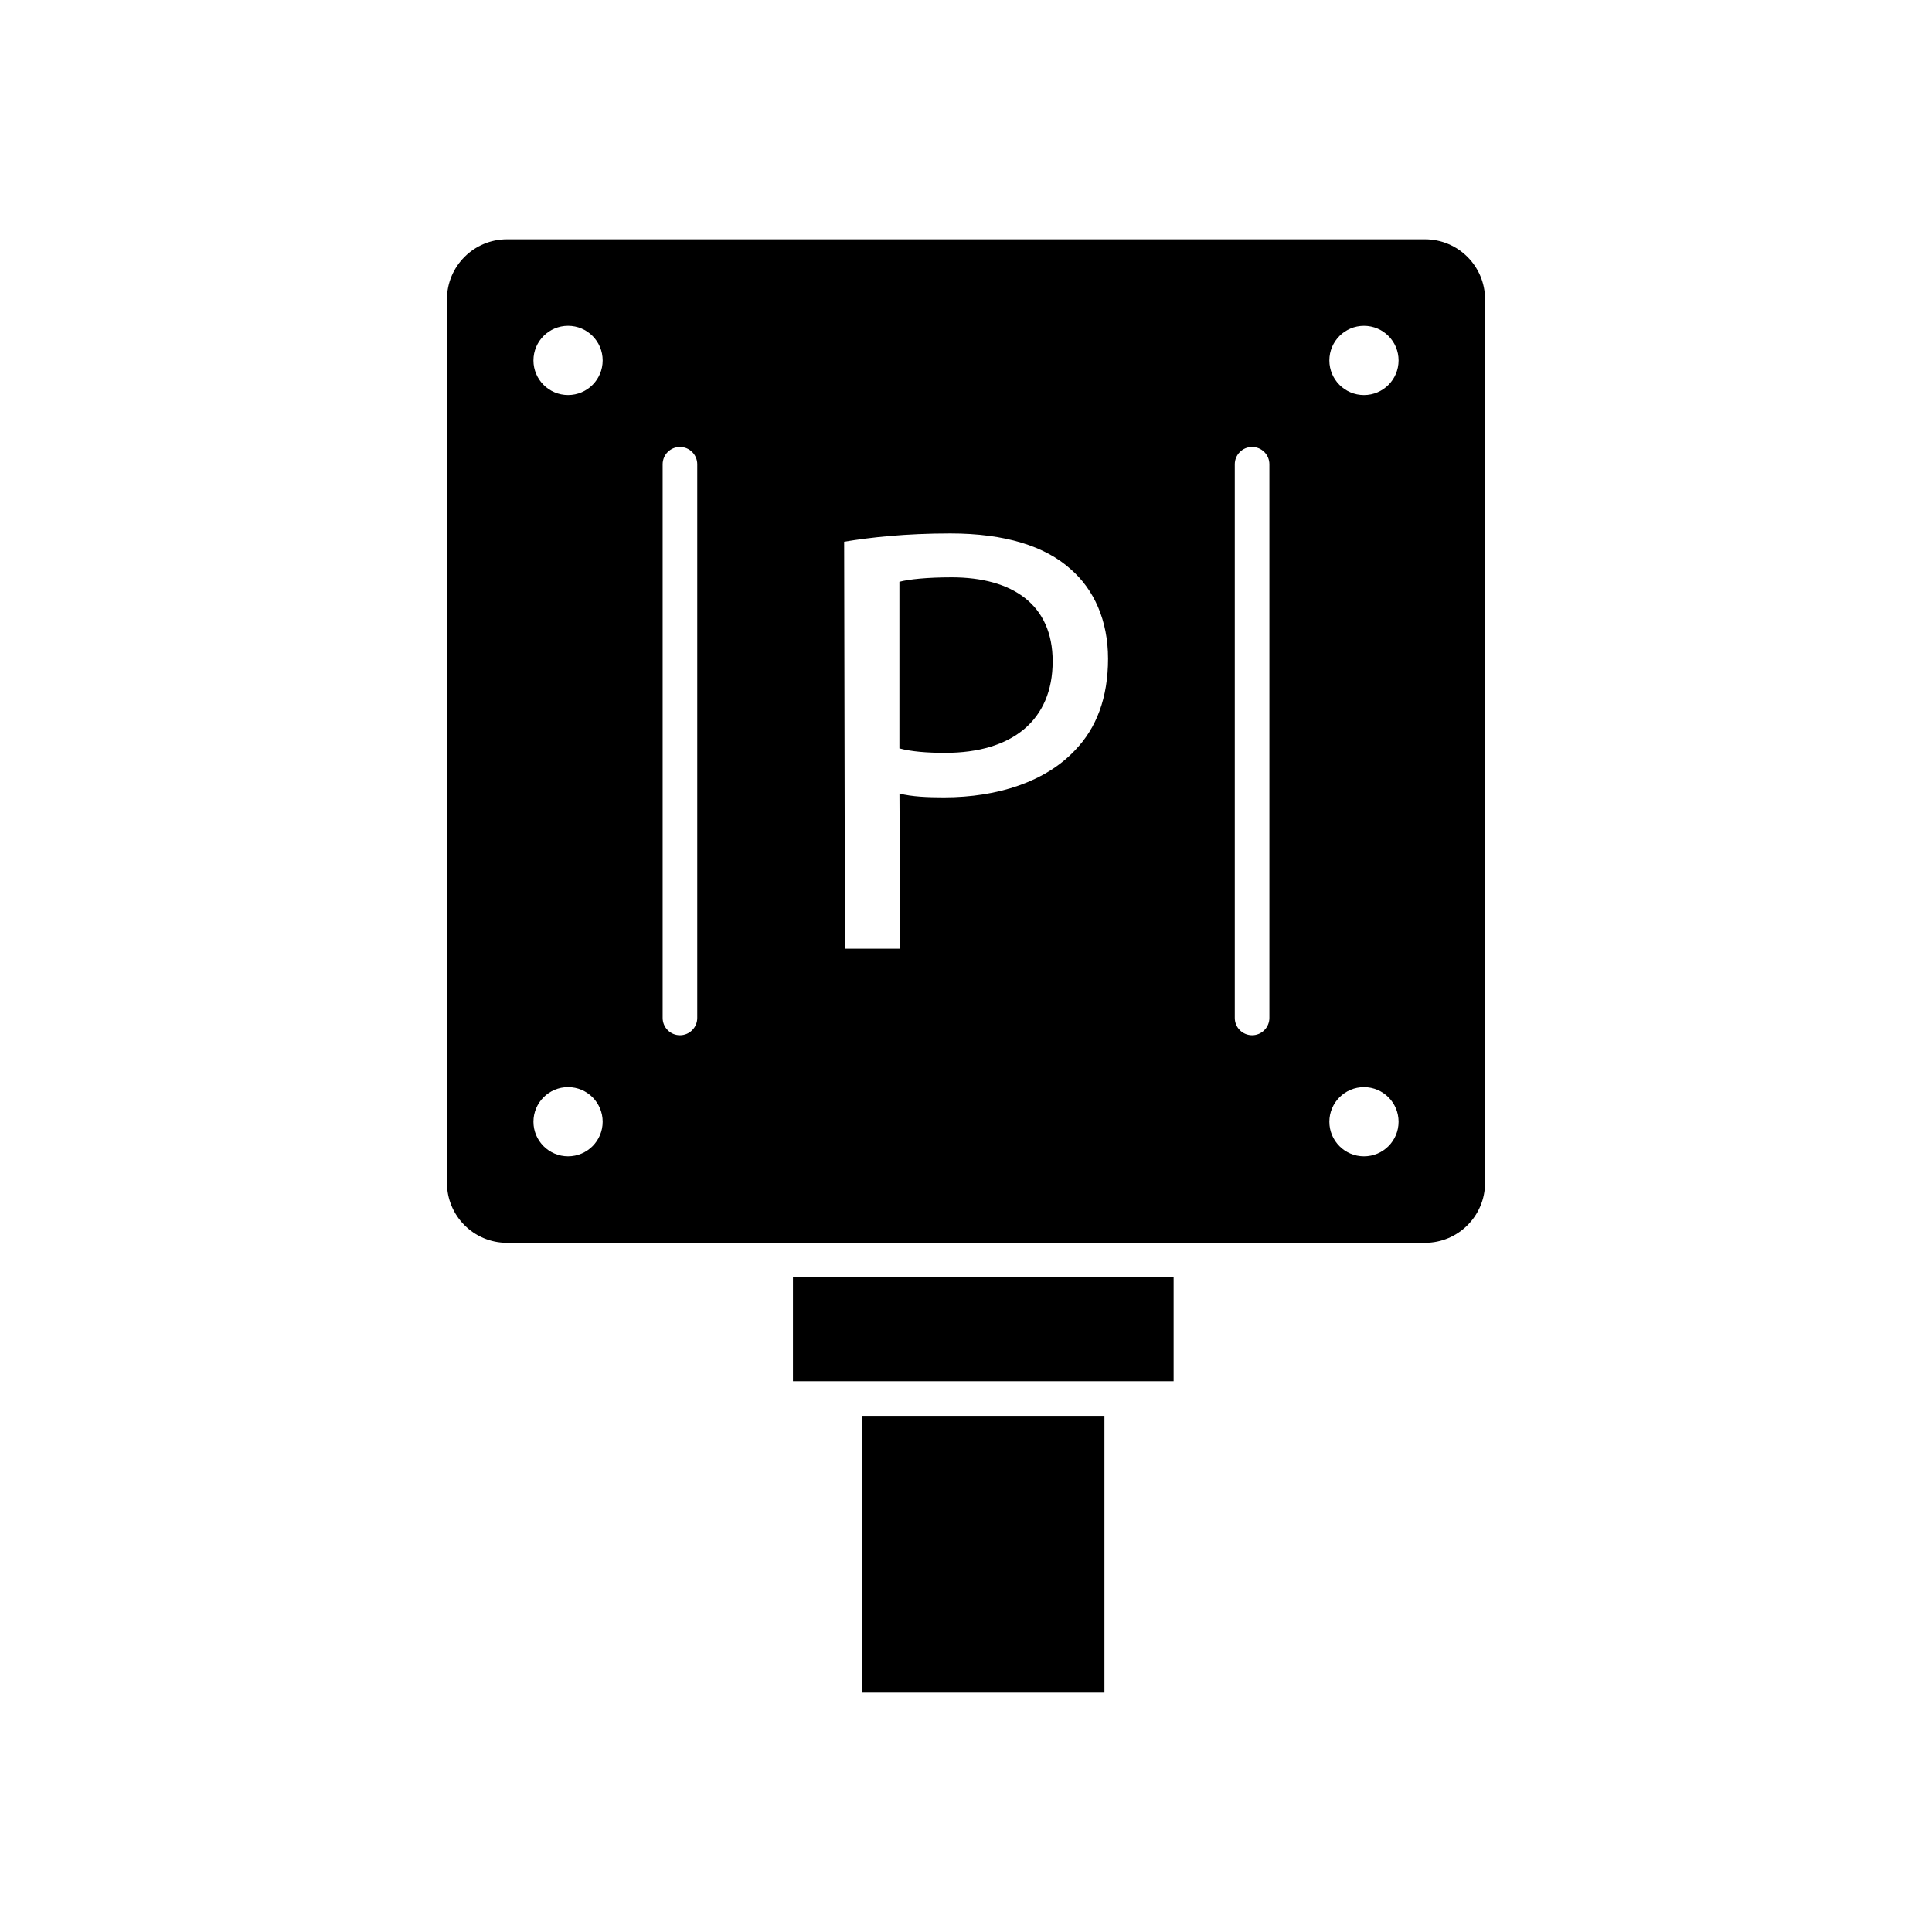
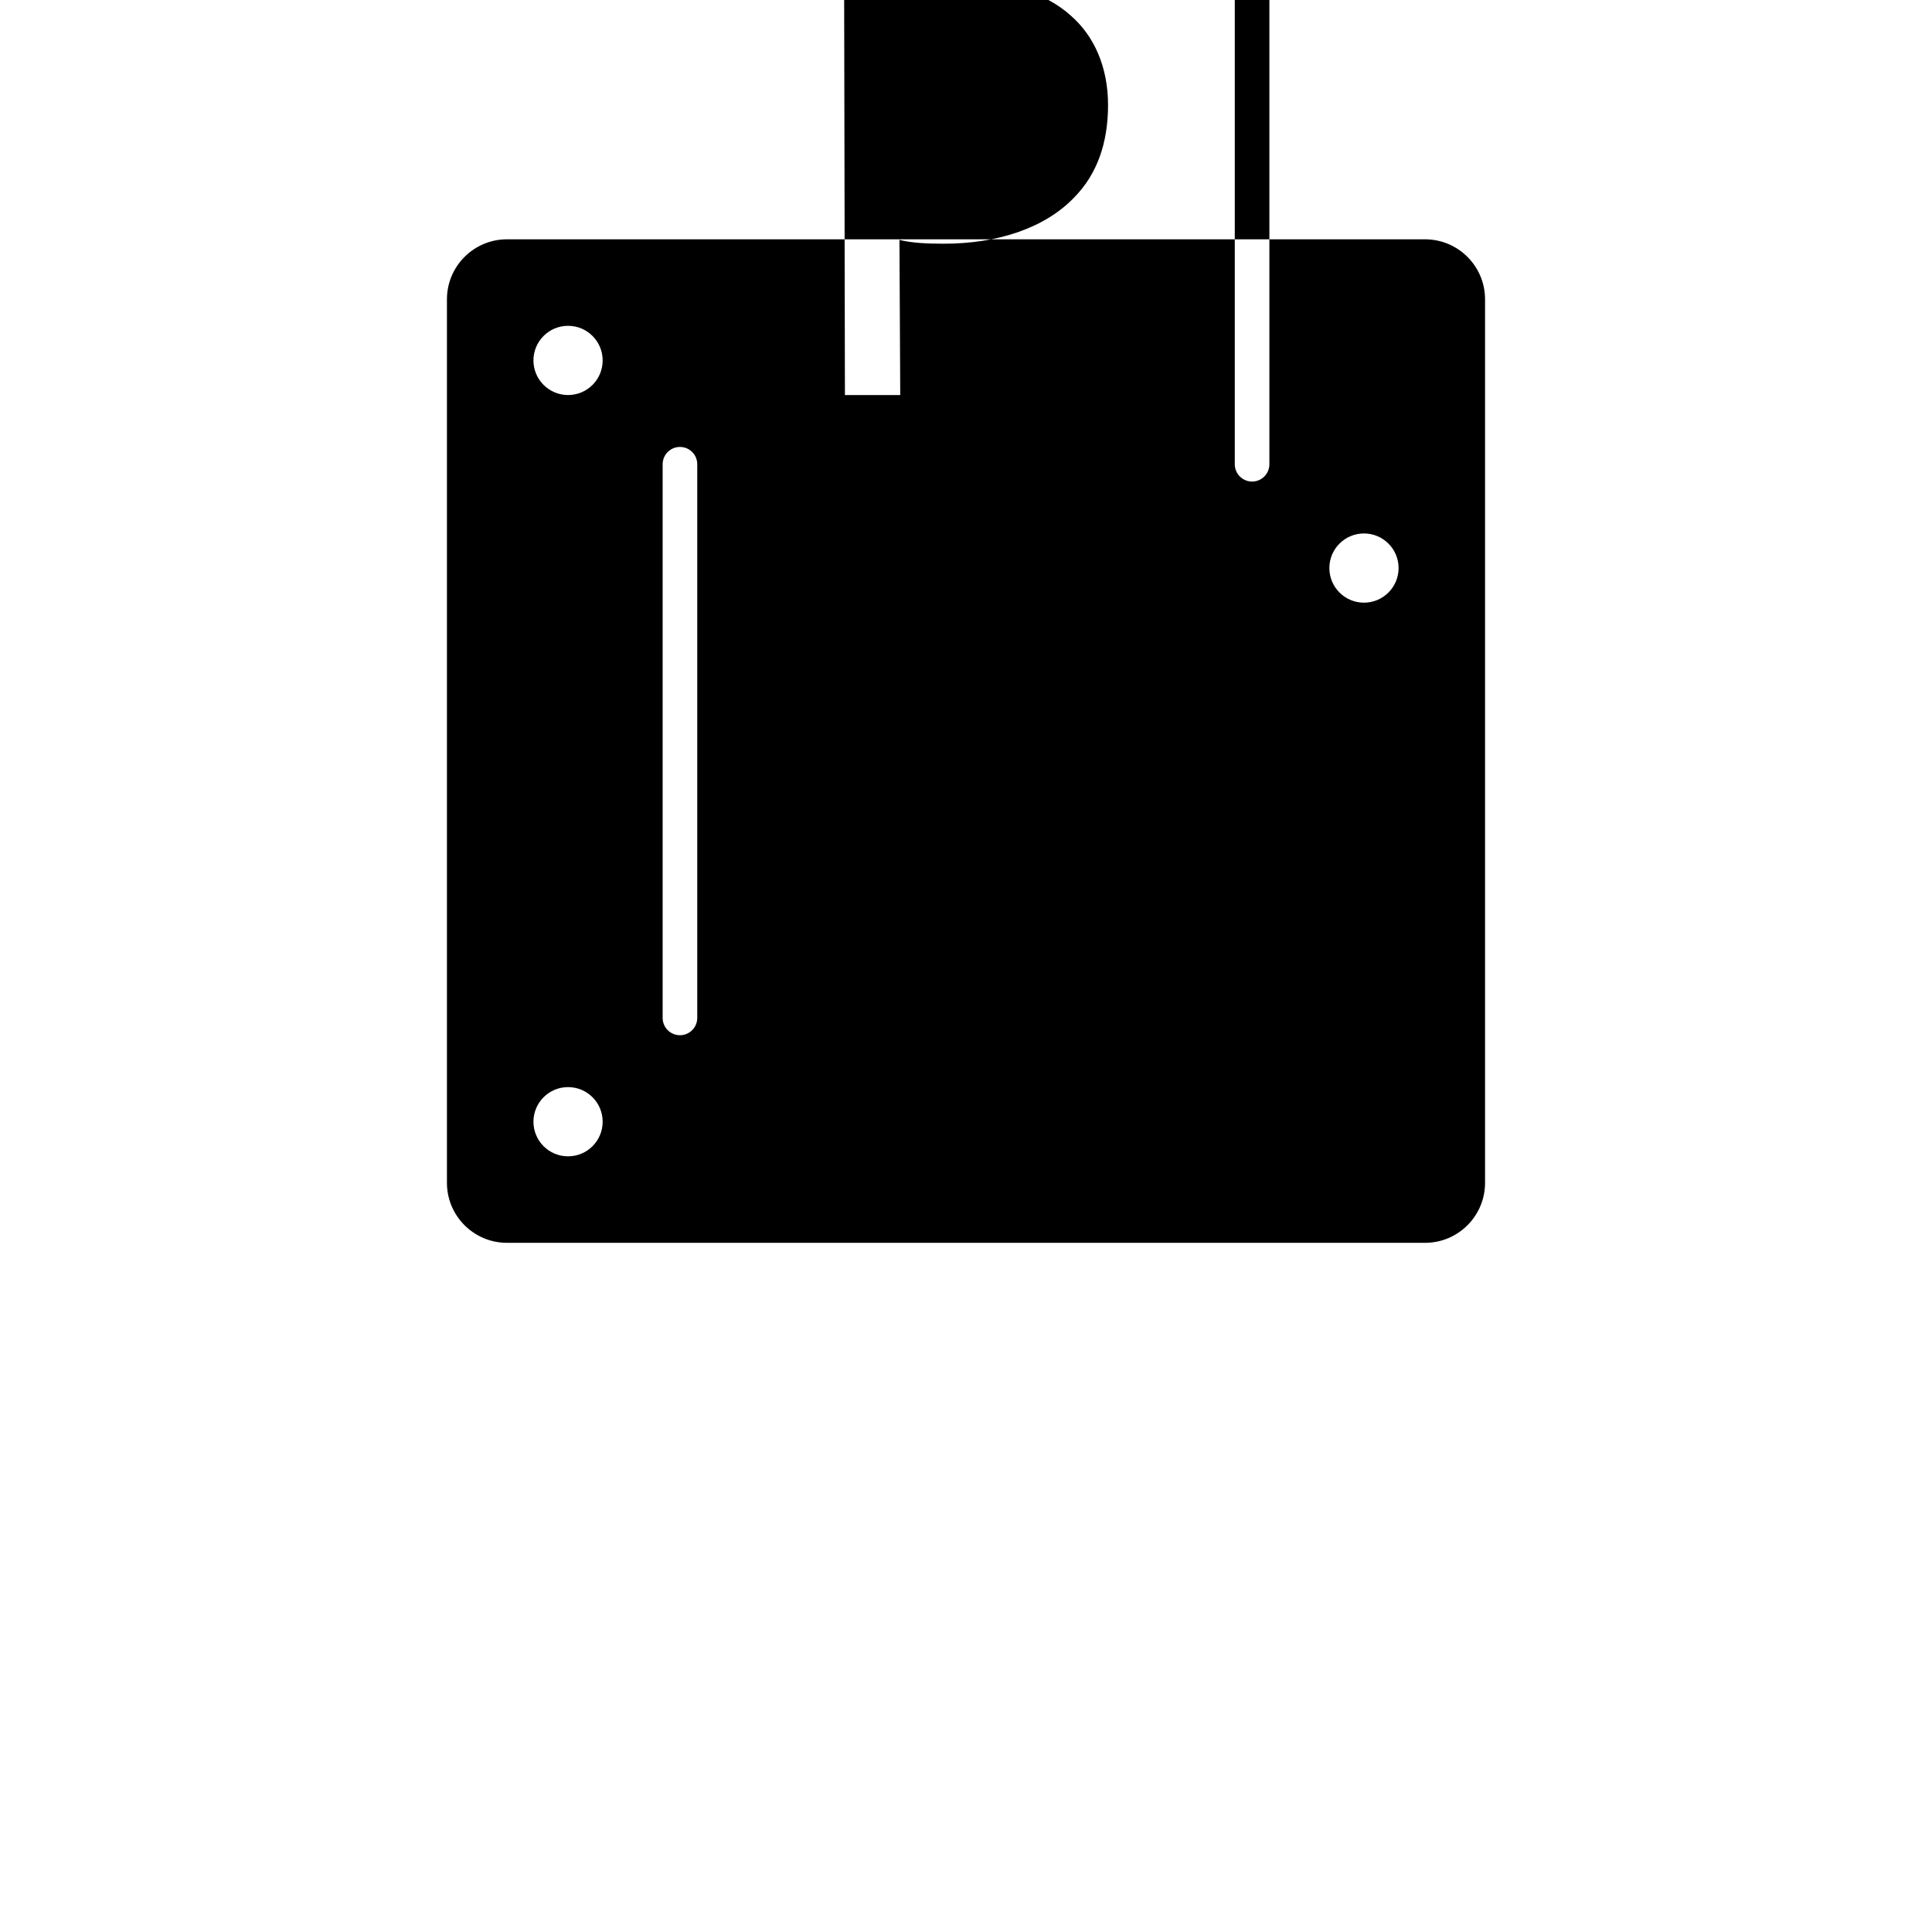
<svg xmlns="http://www.w3.org/2000/svg" fill="#000000" width="800px" height="800px" version="1.1" viewBox="144 144 512 512">
  <g>
-     <path d="m354.14 510.04h100.88v-27.512h-100.88z" />
-     <path d="m372.49 519.21h64.195v73.363h-64.195z" />
    <path d="m396.17 297c-6.406 0-11.293 0.504-13.82 1.18v44.156c3.203 0.844 7.246 1.18 12.133 1.18 17.695 0 28.48-8.594 28.48-24.27 0.008-15-10.609-22.246-26.793-22.246z" />
-     <path d="m521.66 207.42h-243.32c-8.766 0-15.895 7.133-15.895 15.895v234.15c0 8.766 7.133 15.895 15.895 15.895h243.32c8.766 0 15.895-7.129 15.895-15.895v-234.15c0-8.762-7.129-15.895-15.895-15.895zm-227.12 243.02c-5.062 0-9.172-4.106-9.172-9.172 0-5.062 4.106-9.172 9.172-9.172s9.172 4.106 9.172 9.172-4.106 9.172-9.172 9.172zm0-201.75c-5.062 0-9.172-4.106-9.172-9.172 0-5.066 4.106-9.172 9.172-9.172s9.172 4.106 9.172 9.172c0 5.07-4.106 9.172-9.172 9.172zm34.238 165.07c0 2.531-2.055 4.586-4.586 4.586s-4.586-2.051-4.586-4.586v-146.73c0-2.531 2.055-4.586 4.586-4.586s4.586 2.051 4.586 4.586zm100.1-70.918c-7.754 8.258-20.391 12.473-34.719 12.473-4.383 0-8.426-0.168-11.797-1.012l0.211 41.117h-14.66l-0.207-107.86c7.078-1.18 16.348-2.191 28.145-2.191 14.492 0 25.113 3.371 31.852 9.438 6.234 5.394 9.941 13.652 9.941 23.762-0.004 10.281-3.039 18.371-8.766 24.27zm51.523 70.918c0 2.531-2.051 4.586-4.586 4.586-2.531 0-4.586-2.051-4.586-4.586v-146.73c0-2.531 2.051-4.586 4.586-4.586 2.531 0 4.586 2.051 4.586 4.586zm25.066 36.684c-5.062 0-9.172-4.106-9.172-9.172 0-5.062 4.106-9.172 9.172-9.172 5.066 0 9.172 4.106 9.172 9.172-0.004 5.066-4.109 9.172-9.172 9.172zm0-201.75c-5.062 0-9.172-4.106-9.172-9.172 0-5.066 4.106-9.172 9.172-9.172 5.066 0 9.172 4.106 9.172 9.172-0.004 5.07-4.109 9.172-9.172 9.172z" />
+     <path d="m521.66 207.42h-243.32c-8.766 0-15.895 7.133-15.895 15.895v234.15c0 8.766 7.133 15.895 15.895 15.895h243.32c8.766 0 15.895-7.129 15.895-15.895v-234.15c0-8.762-7.129-15.895-15.895-15.895zm-227.12 243.02c-5.062 0-9.172-4.106-9.172-9.172 0-5.062 4.106-9.172 9.172-9.172s9.172 4.106 9.172 9.172-4.106 9.172-9.172 9.172zm0-201.75c-5.062 0-9.172-4.106-9.172-9.172 0-5.066 4.106-9.172 9.172-9.172s9.172 4.106 9.172 9.172c0 5.07-4.106 9.172-9.172 9.172zm34.238 165.07c0 2.531-2.055 4.586-4.586 4.586s-4.586-2.051-4.586-4.586v-146.73c0-2.531 2.055-4.586 4.586-4.586s4.586 2.051 4.586 4.586m100.1-70.918c-7.754 8.258-20.391 12.473-34.719 12.473-4.383 0-8.426-0.168-11.797-1.012l0.211 41.117h-14.66l-0.207-107.86c7.078-1.18 16.348-2.191 28.145-2.191 14.492 0 25.113 3.371 31.852 9.438 6.234 5.394 9.941 13.652 9.941 23.762-0.004 10.281-3.039 18.371-8.766 24.27zm51.523 70.918c0 2.531-2.051 4.586-4.586 4.586-2.531 0-4.586-2.051-4.586-4.586v-146.73c0-2.531 2.051-4.586 4.586-4.586 2.531 0 4.586 2.051 4.586 4.586zm25.066 36.684c-5.062 0-9.172-4.106-9.172-9.172 0-5.062 4.106-9.172 9.172-9.172 5.066 0 9.172 4.106 9.172 9.172-0.004 5.066-4.109 9.172-9.172 9.172zm0-201.75c-5.062 0-9.172-4.106-9.172-9.172 0-5.066 4.106-9.172 9.172-9.172 5.066 0 9.172 4.106 9.172 9.172-0.004 5.07-4.109 9.172-9.172 9.172z" />
  </g>
</svg>